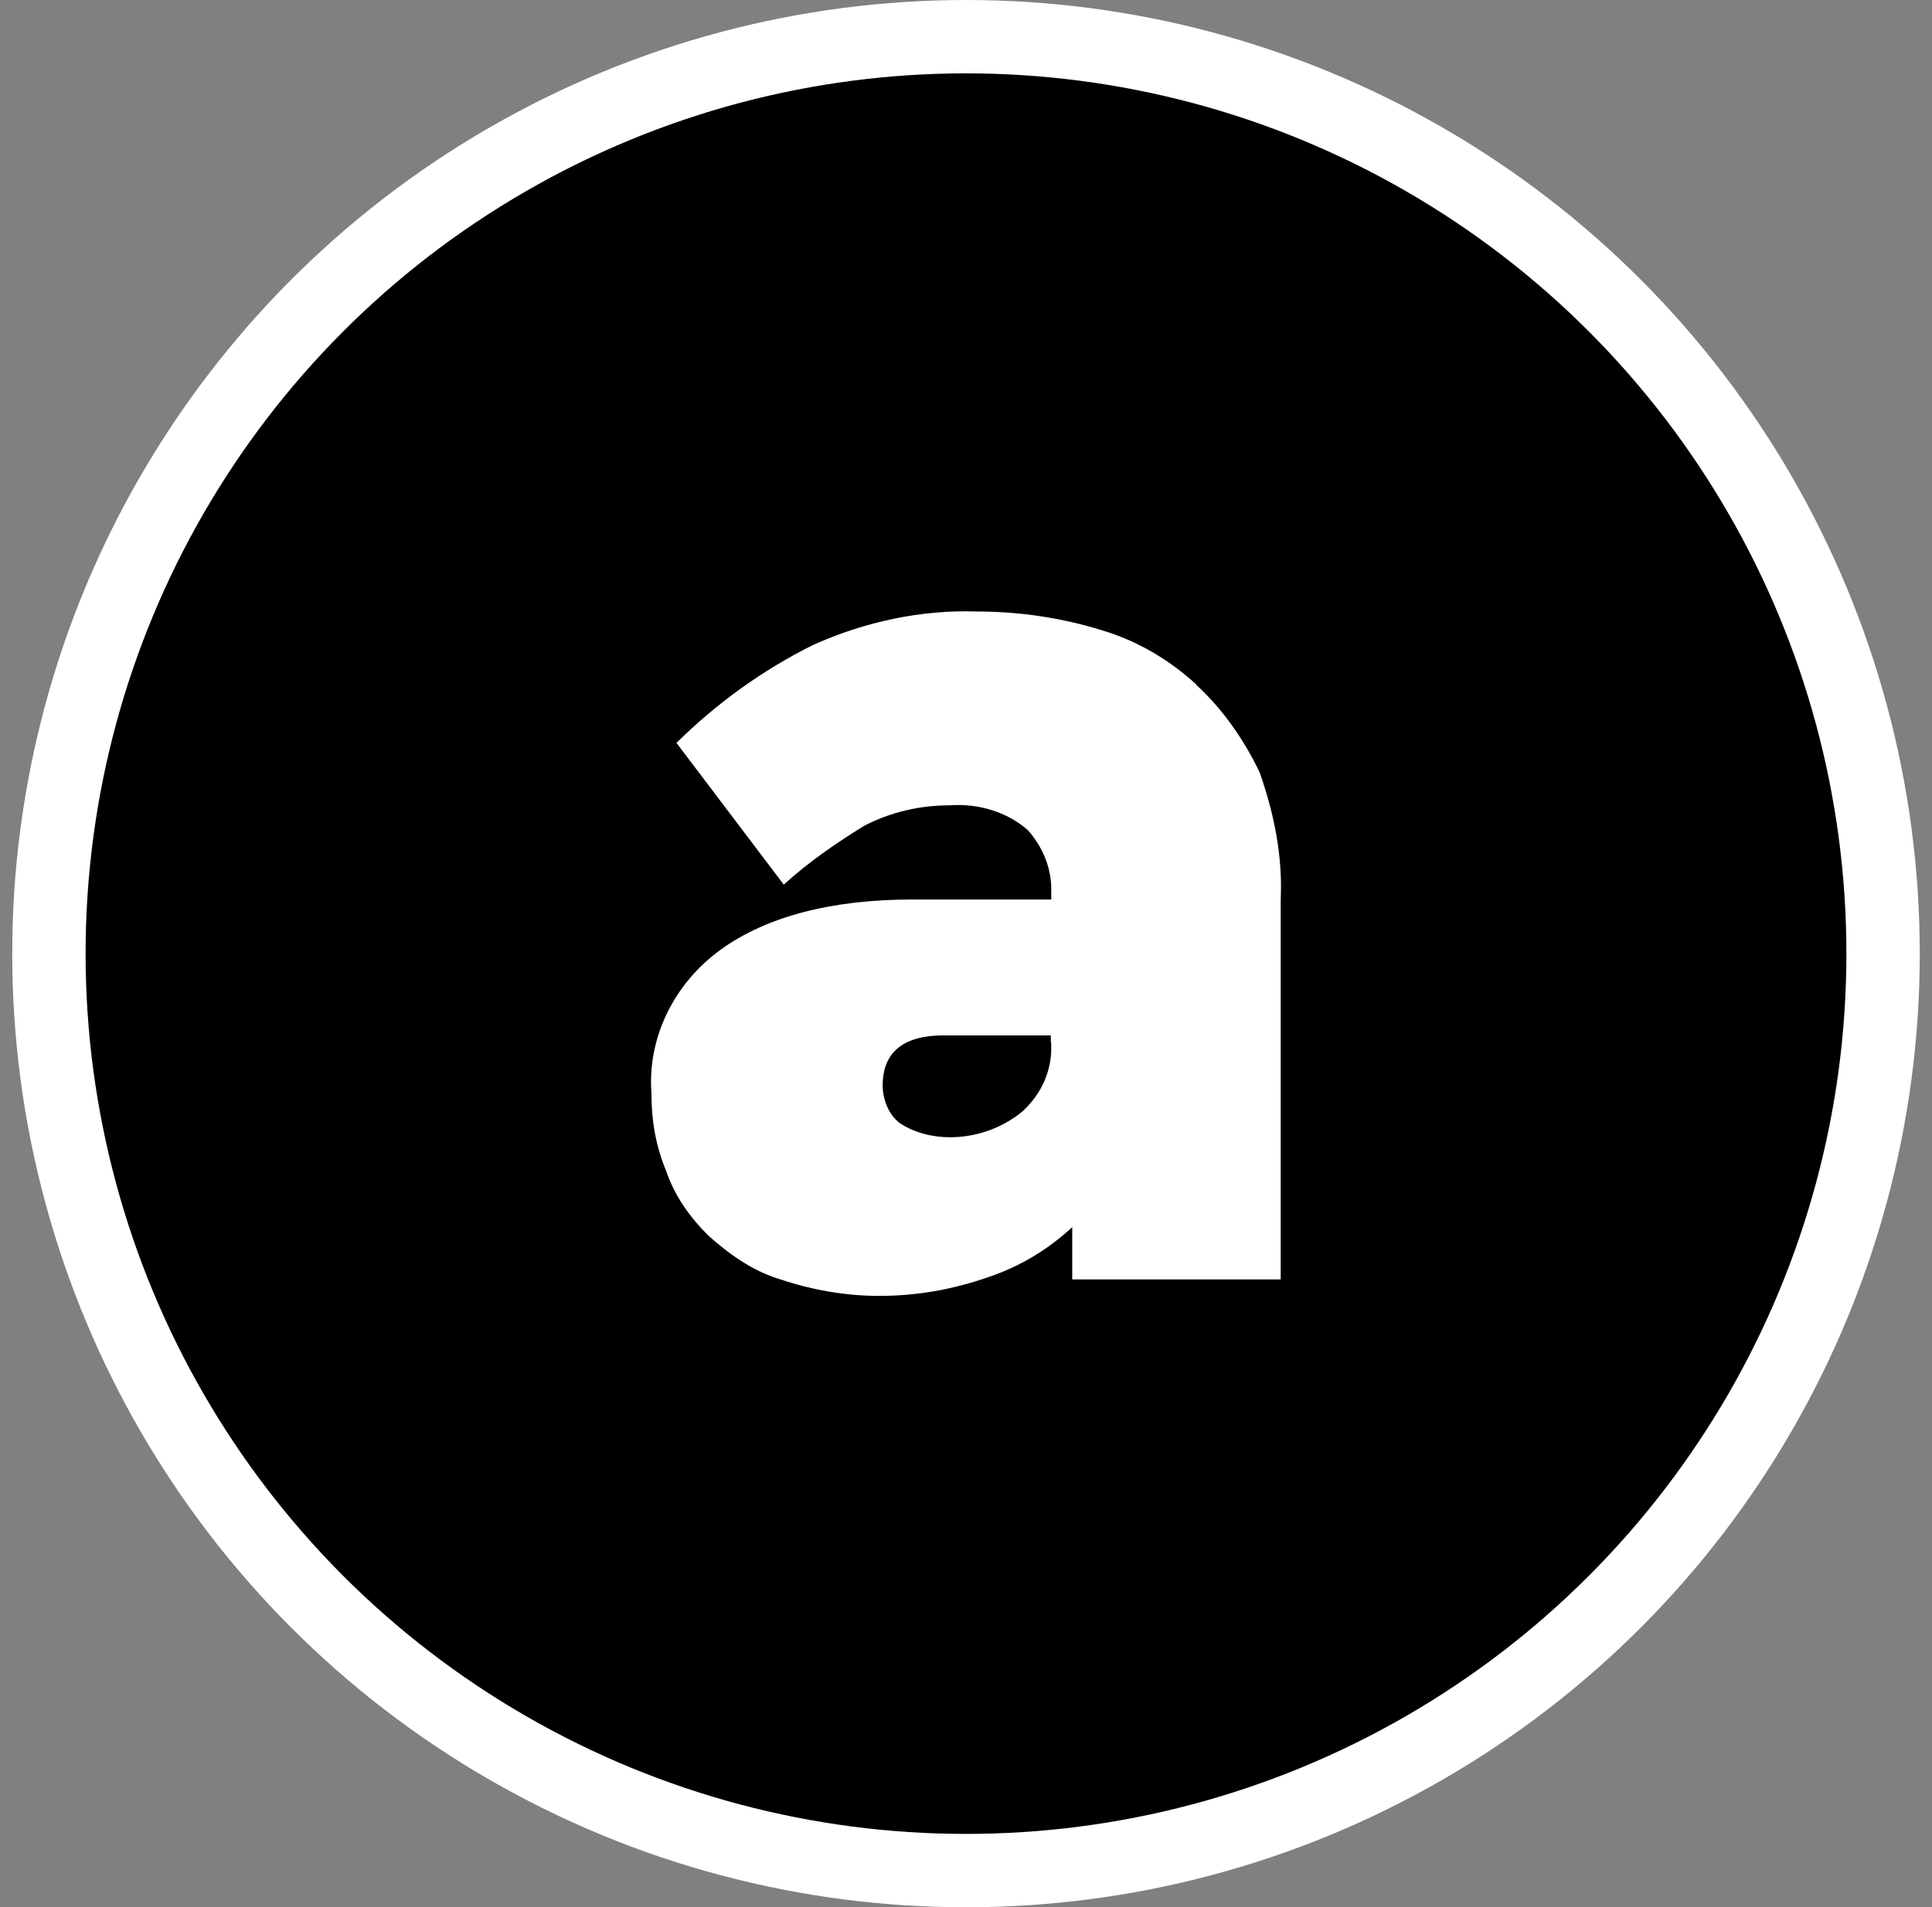
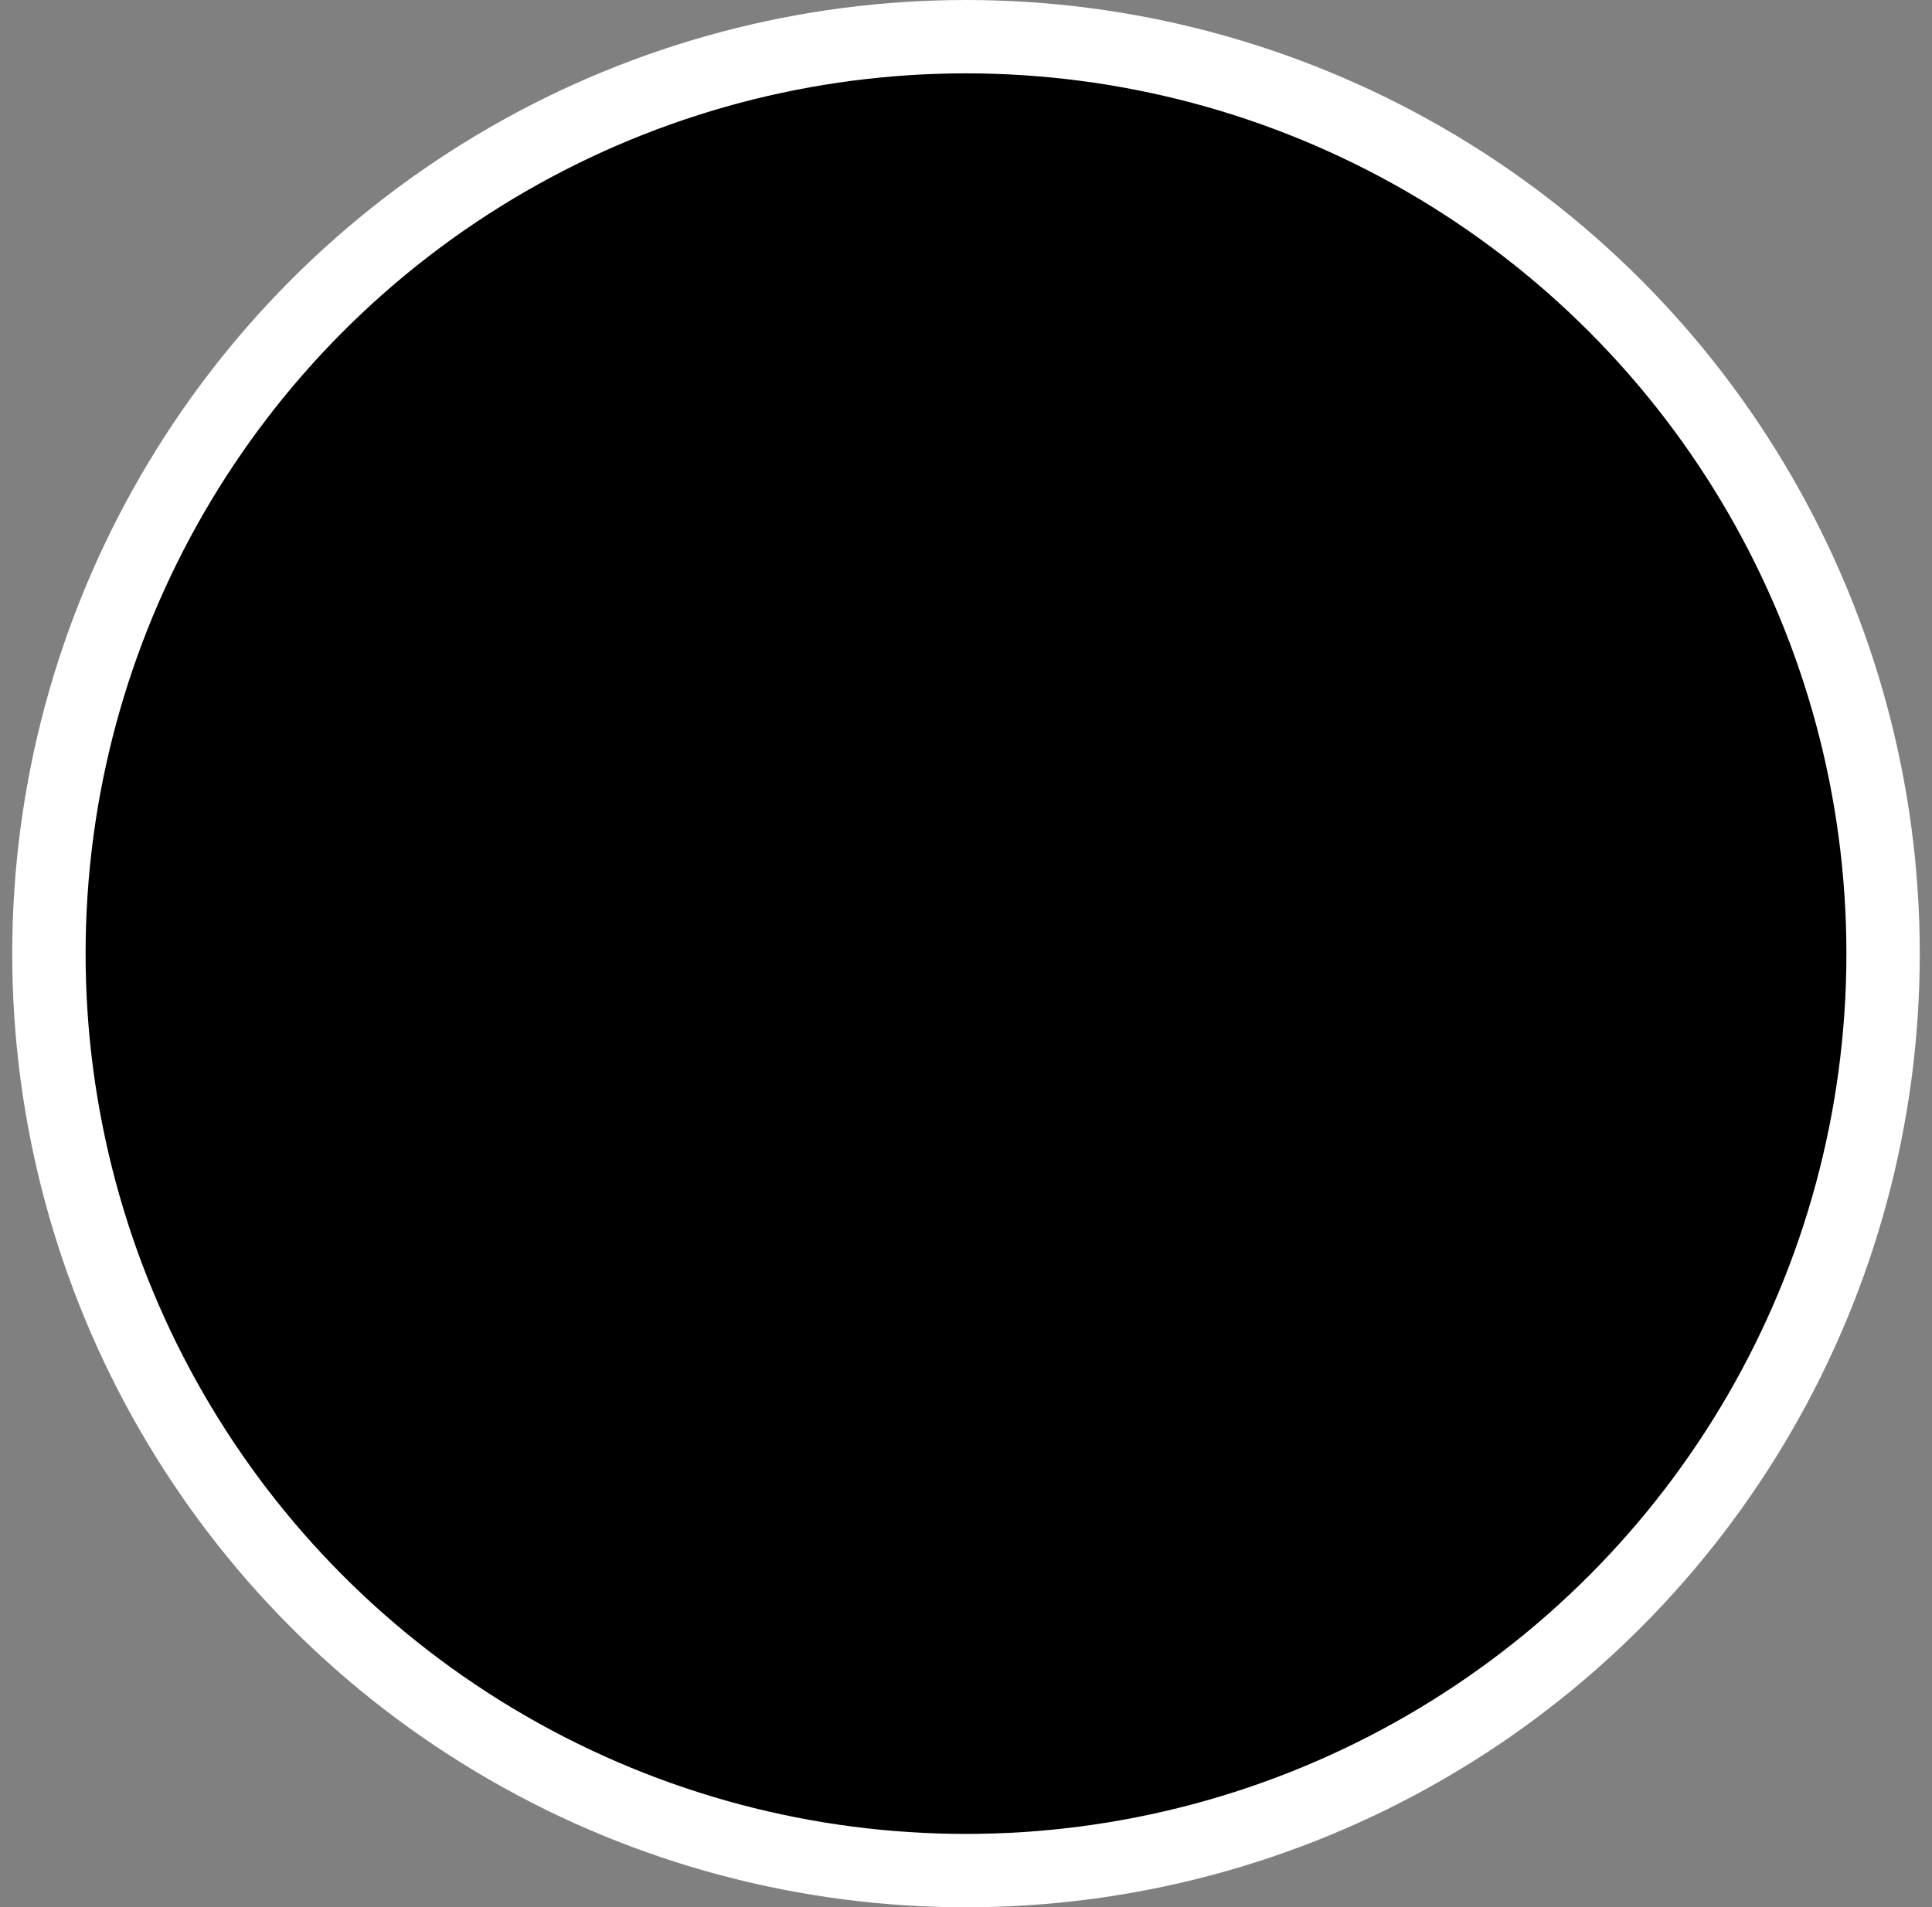
<svg xmlns="http://www.w3.org/2000/svg" width="79" height="78" viewBox="0 0 79 78" fill="none">
  <rect x="0" y="0" width="79" height="78" fill="#808080" stroke="none" />
  <circle cx="39.5" cy="39" r="37.5" fill="#37CA37" stroke="white" style="fill:#37CA37;fill:color(display-p3 0.216 0.792 0.216);fill-opacity:1;stroke:white;stroke-opacity:1;" stroke-width="3" />
-   <path d="M48.921 27.994C47.797 26.972 46.507 26.207 45.051 25.773C43.42 25.267 41.687 25.009 39.973 25.009C37.642 24.926 35.328 25.442 33.255 26.373C31.191 27.395 29.292 28.769 27.661 30.381L32.048 36.178C33.08 35.238 34.204 34.473 35.319 33.782C36.443 33.192 37.651 32.934 38.849 32.934C39.973 32.851 41.18 33.192 42.037 33.957C42.636 34.639 42.986 35.487 42.986 36.353V36.786H37.31C34.038 36.786 31.366 37.468 29.476 38.832C27.587 40.196 26.463 42.408 26.638 44.721C26.638 45.827 26.813 46.859 27.237 47.882C27.587 48.905 28.186 49.753 28.96 50.527C29.817 51.292 30.767 51.974 31.891 52.315C33.181 52.748 34.554 52.997 35.937 52.997C37.485 52.997 38.95 52.739 40.406 52.232C41.696 51.798 42.821 51.126 43.844 50.186V52.324H52.368V36.805C52.451 35.017 52.11 33.312 51.511 31.598C50.894 30.298 50.027 29.027 48.912 28.004L48.921 27.994ZM42.977 42.583C43.06 43.689 42.627 44.721 41.77 45.486C40.913 46.168 39.881 46.509 38.84 46.509C38.157 46.509 37.383 46.334 36.775 45.919C36.342 45.578 36.093 44.979 36.093 44.389C36.093 43.025 36.95 42.343 38.581 42.343H42.968V42.592L42.977 42.583Z" fill="white" style="fill:white;fill-opacity:1;" />
</svg>